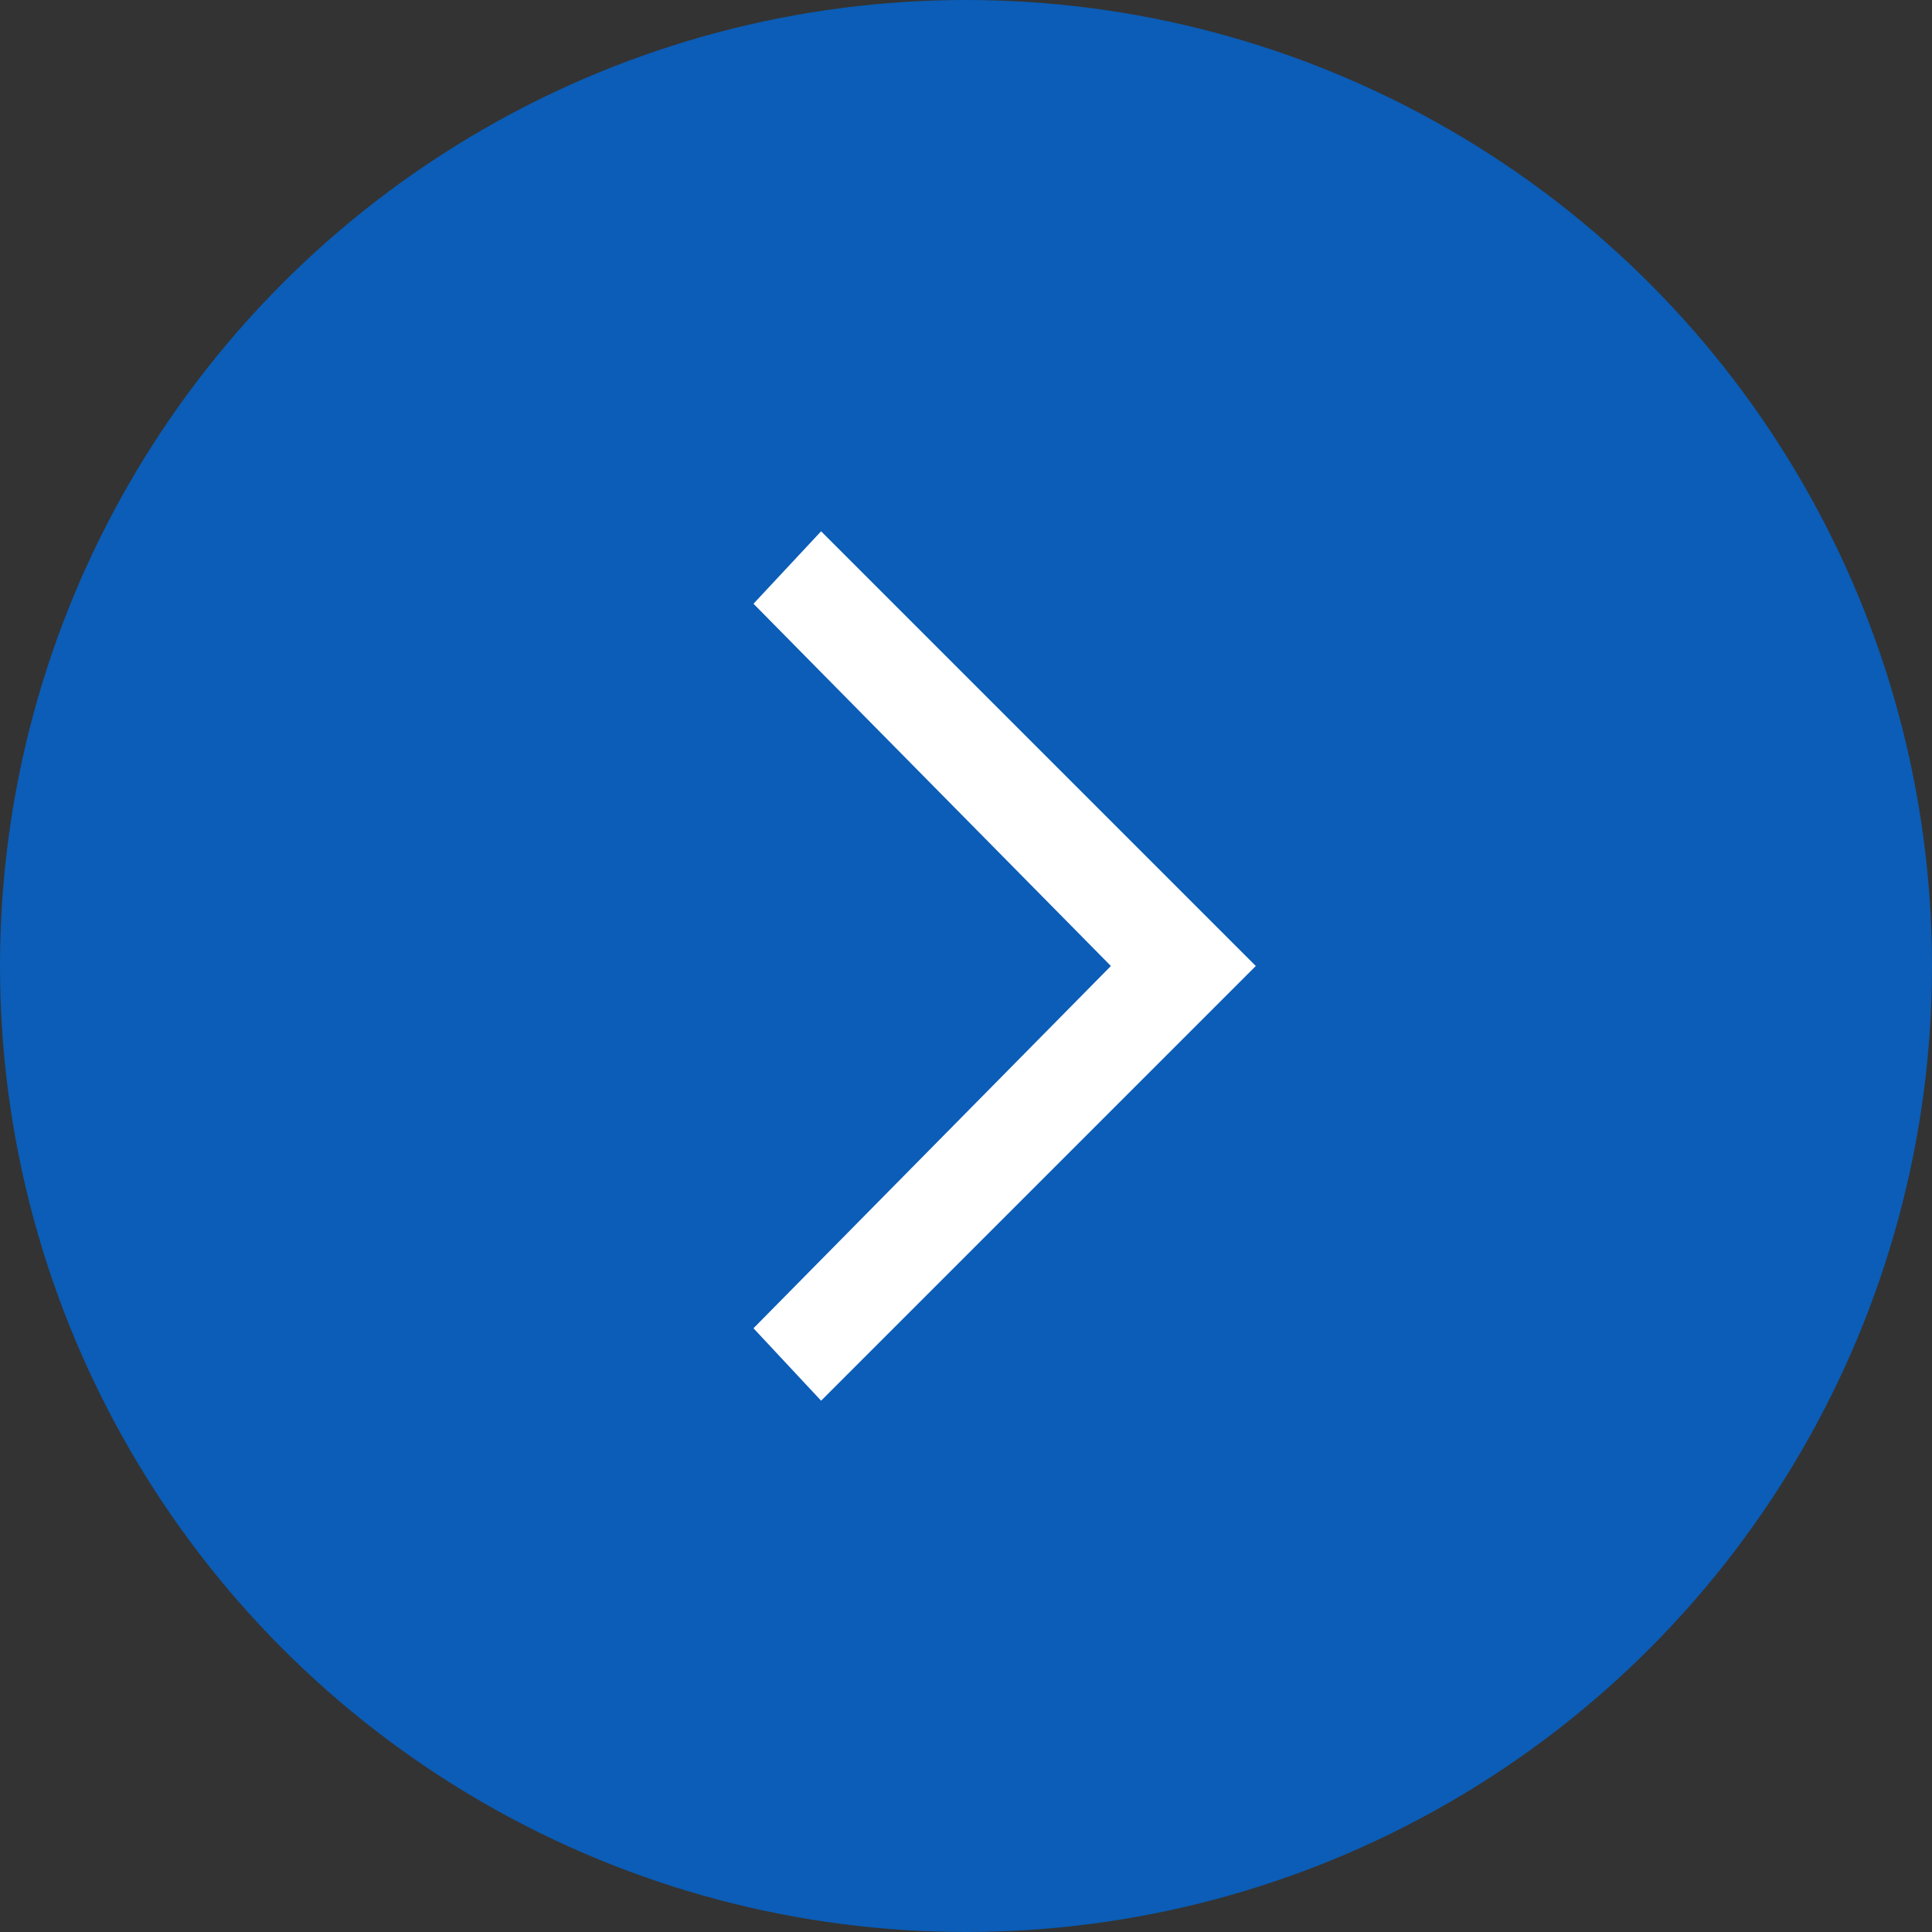
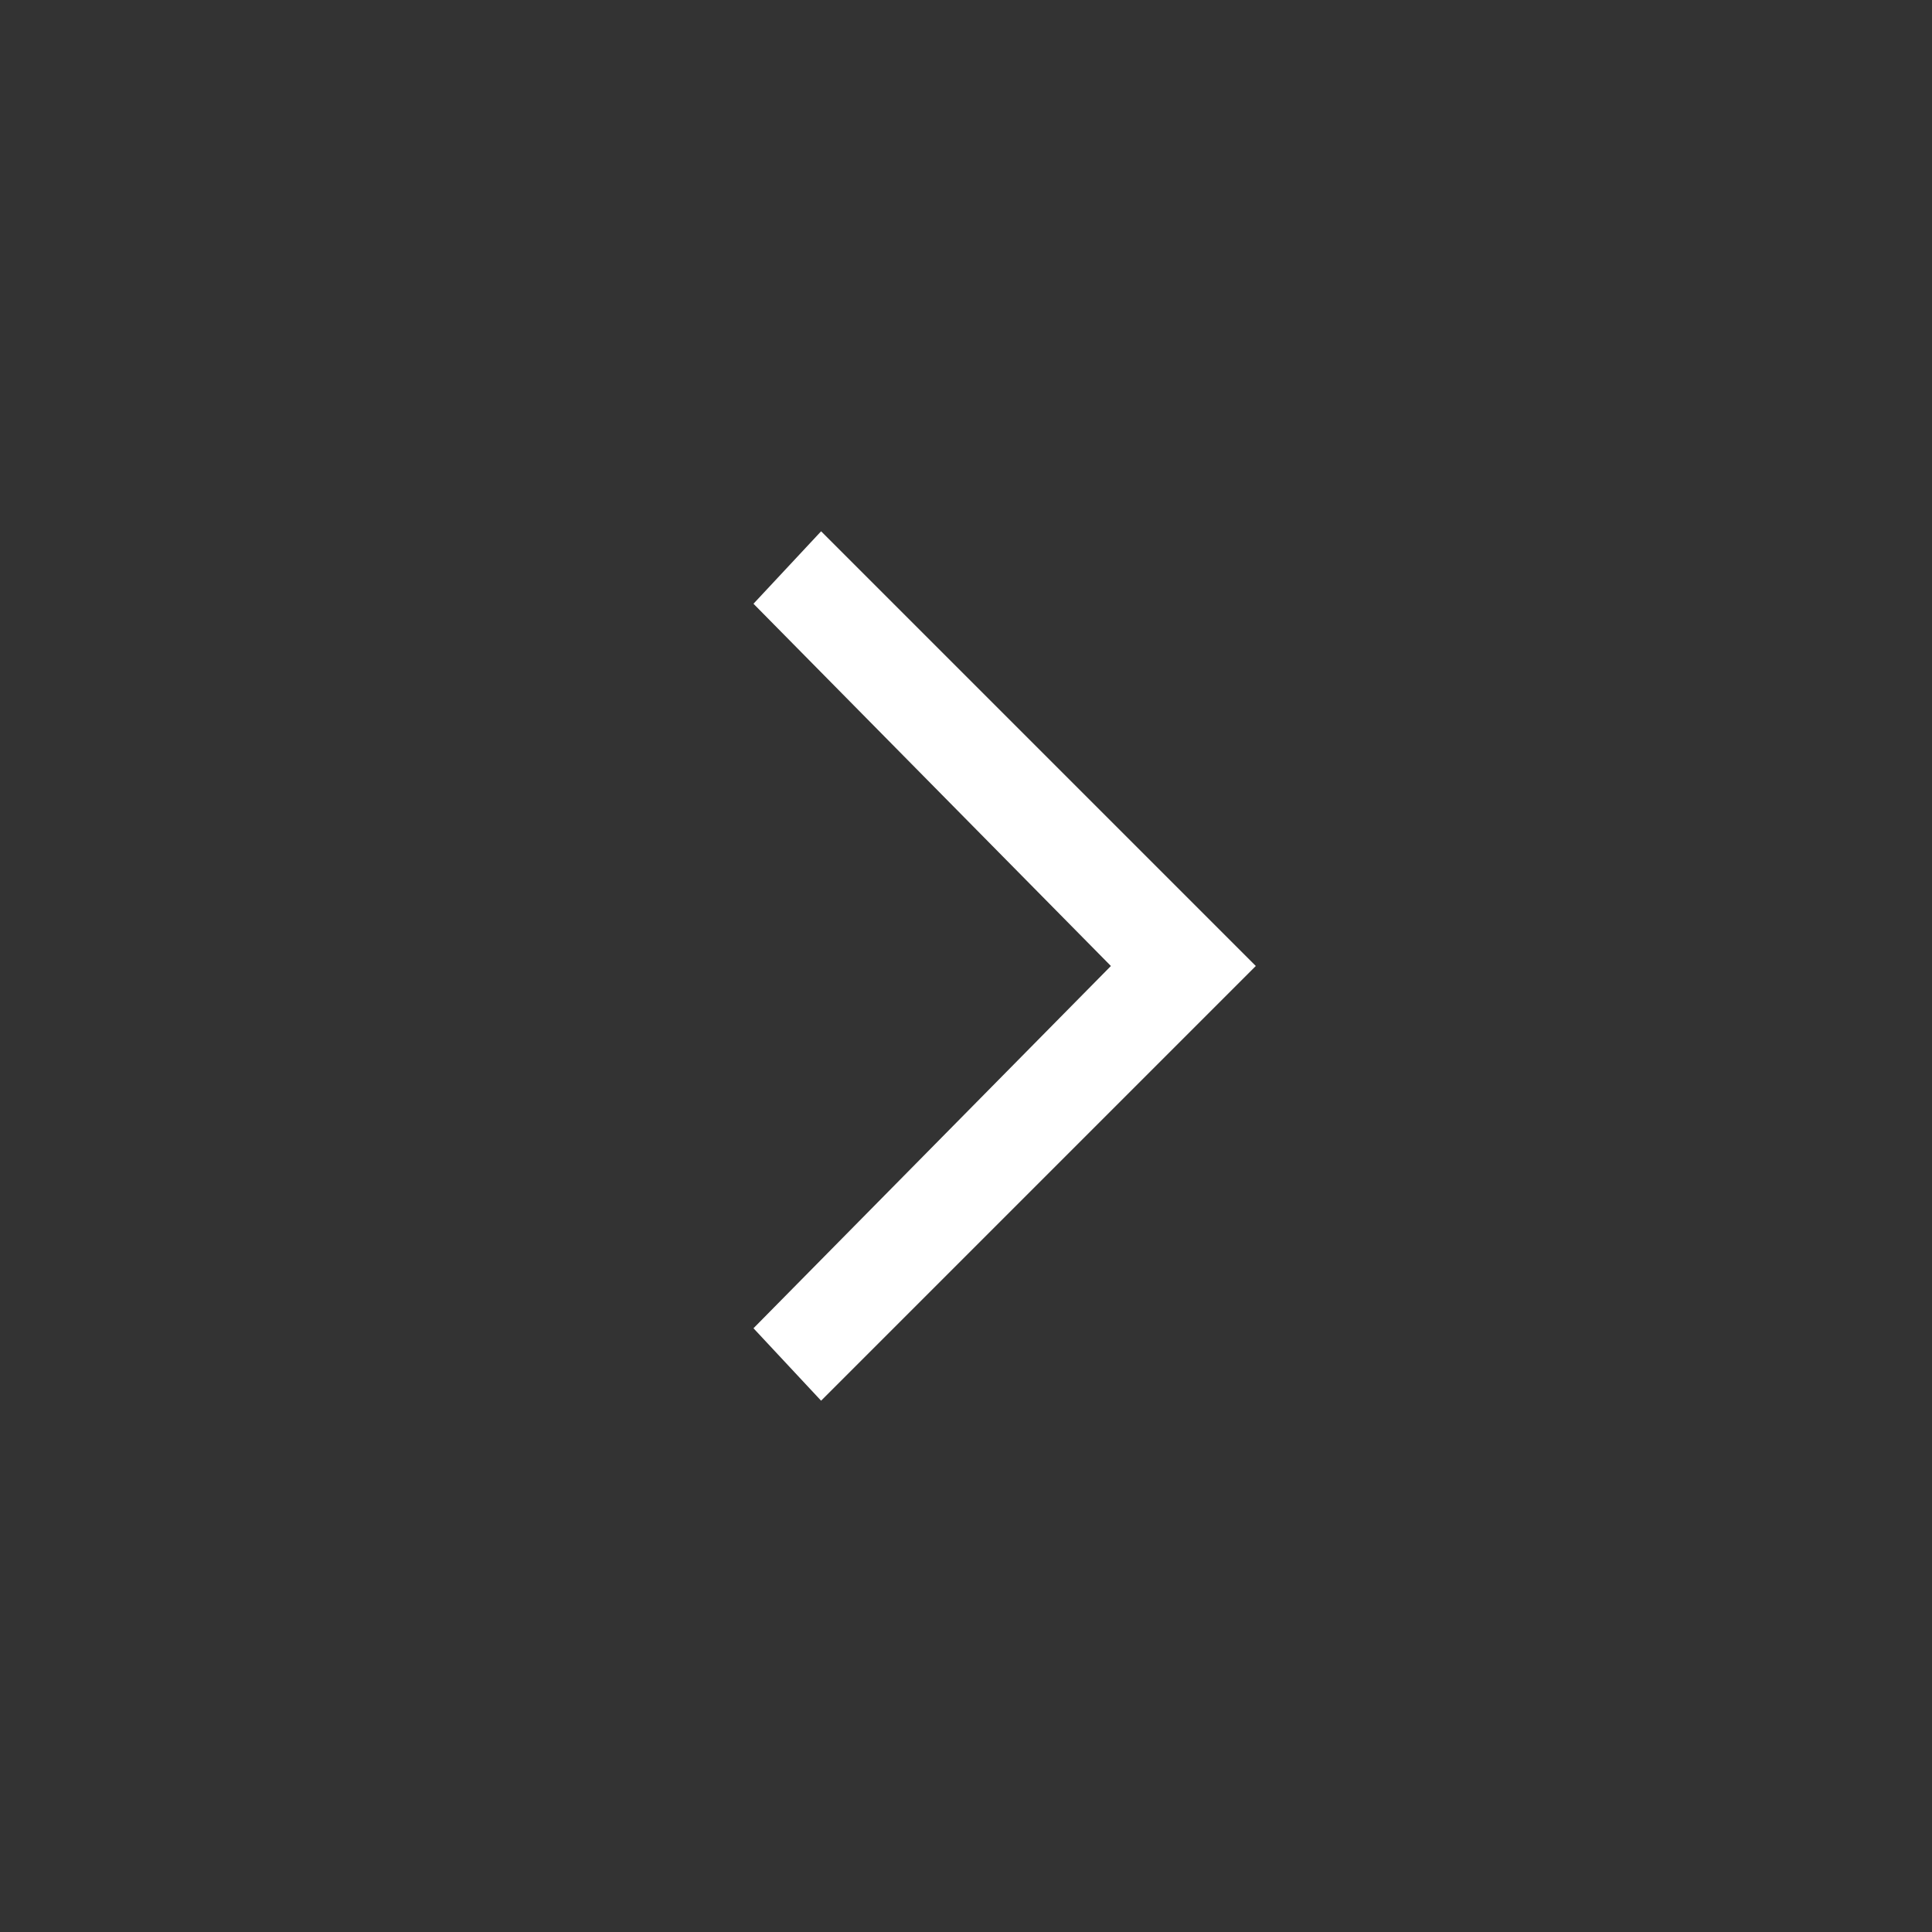
<svg xmlns="http://www.w3.org/2000/svg" width="40" height="40" viewBox="0 0 40 40" fill="none">
  <rect x="0" y="0" width="40" height="40" fill="#333333" stroke="none" />
-   <circle cx="20" cy="20" r="20" fill="#0B5DB7" />
  <path d="M17 11L15.6 12.5L23 20L15.6 27.5L17 29L26 20L17 11Z" fill="white" />
</svg>